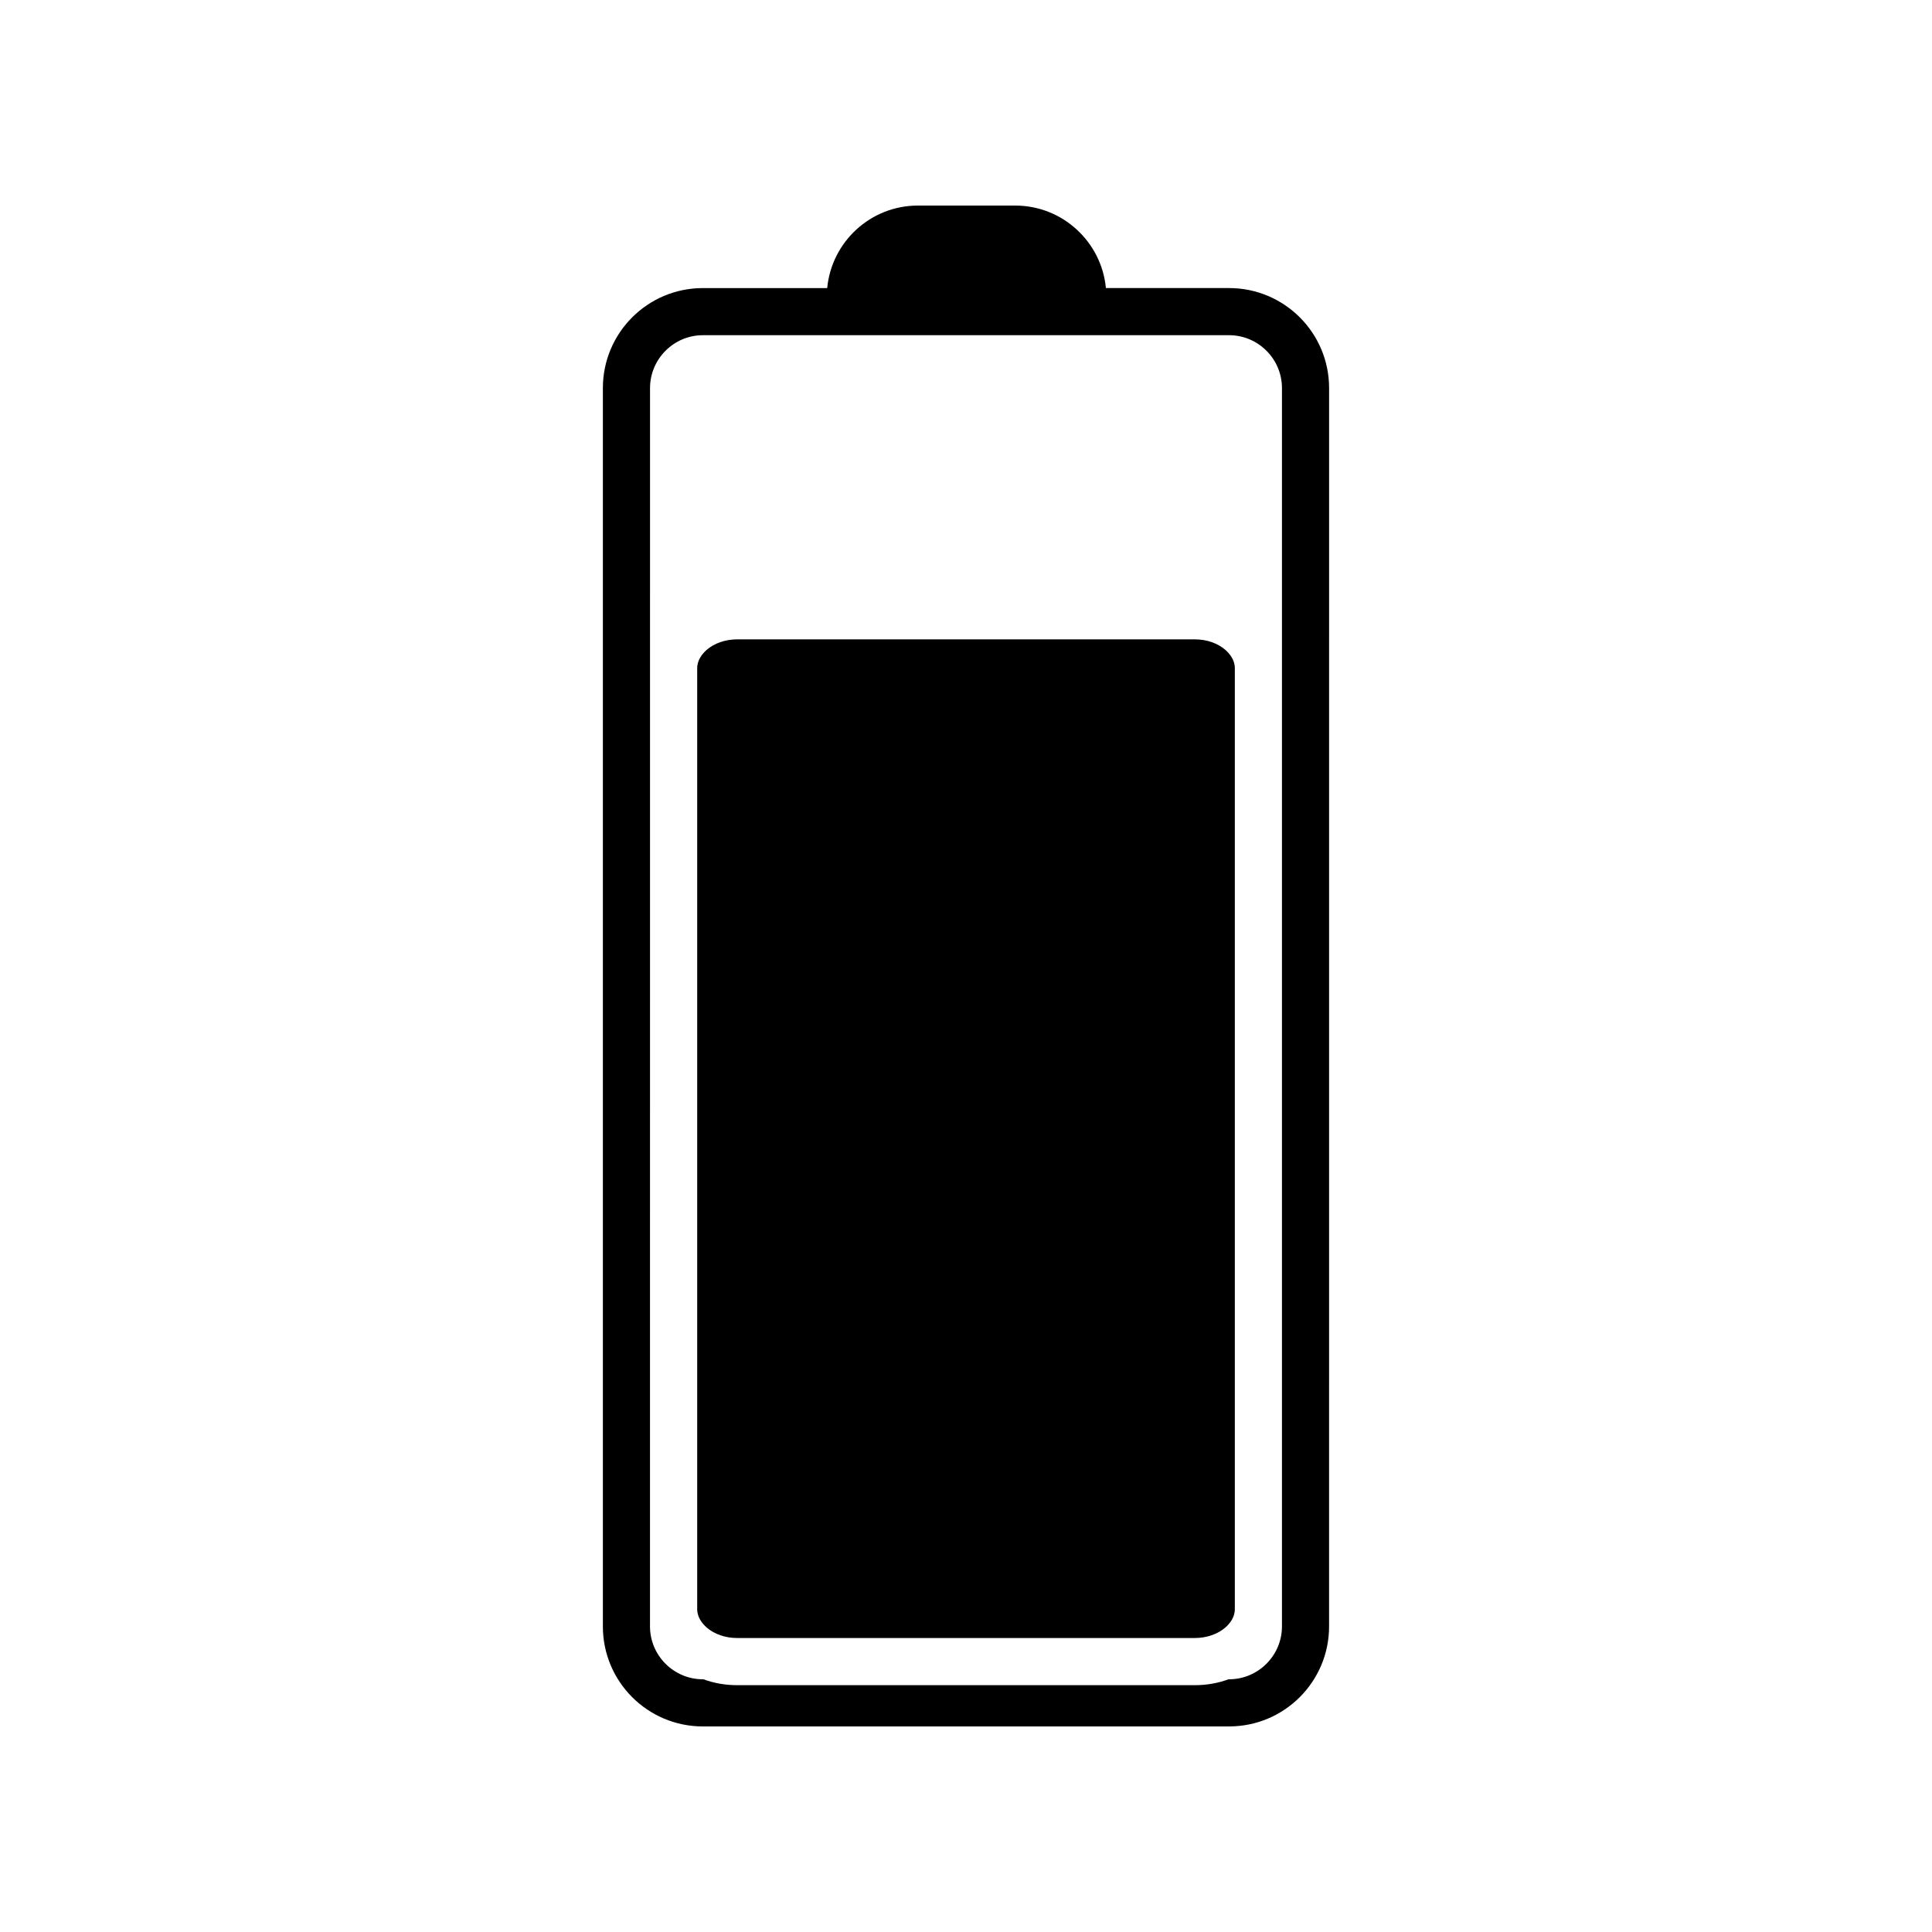
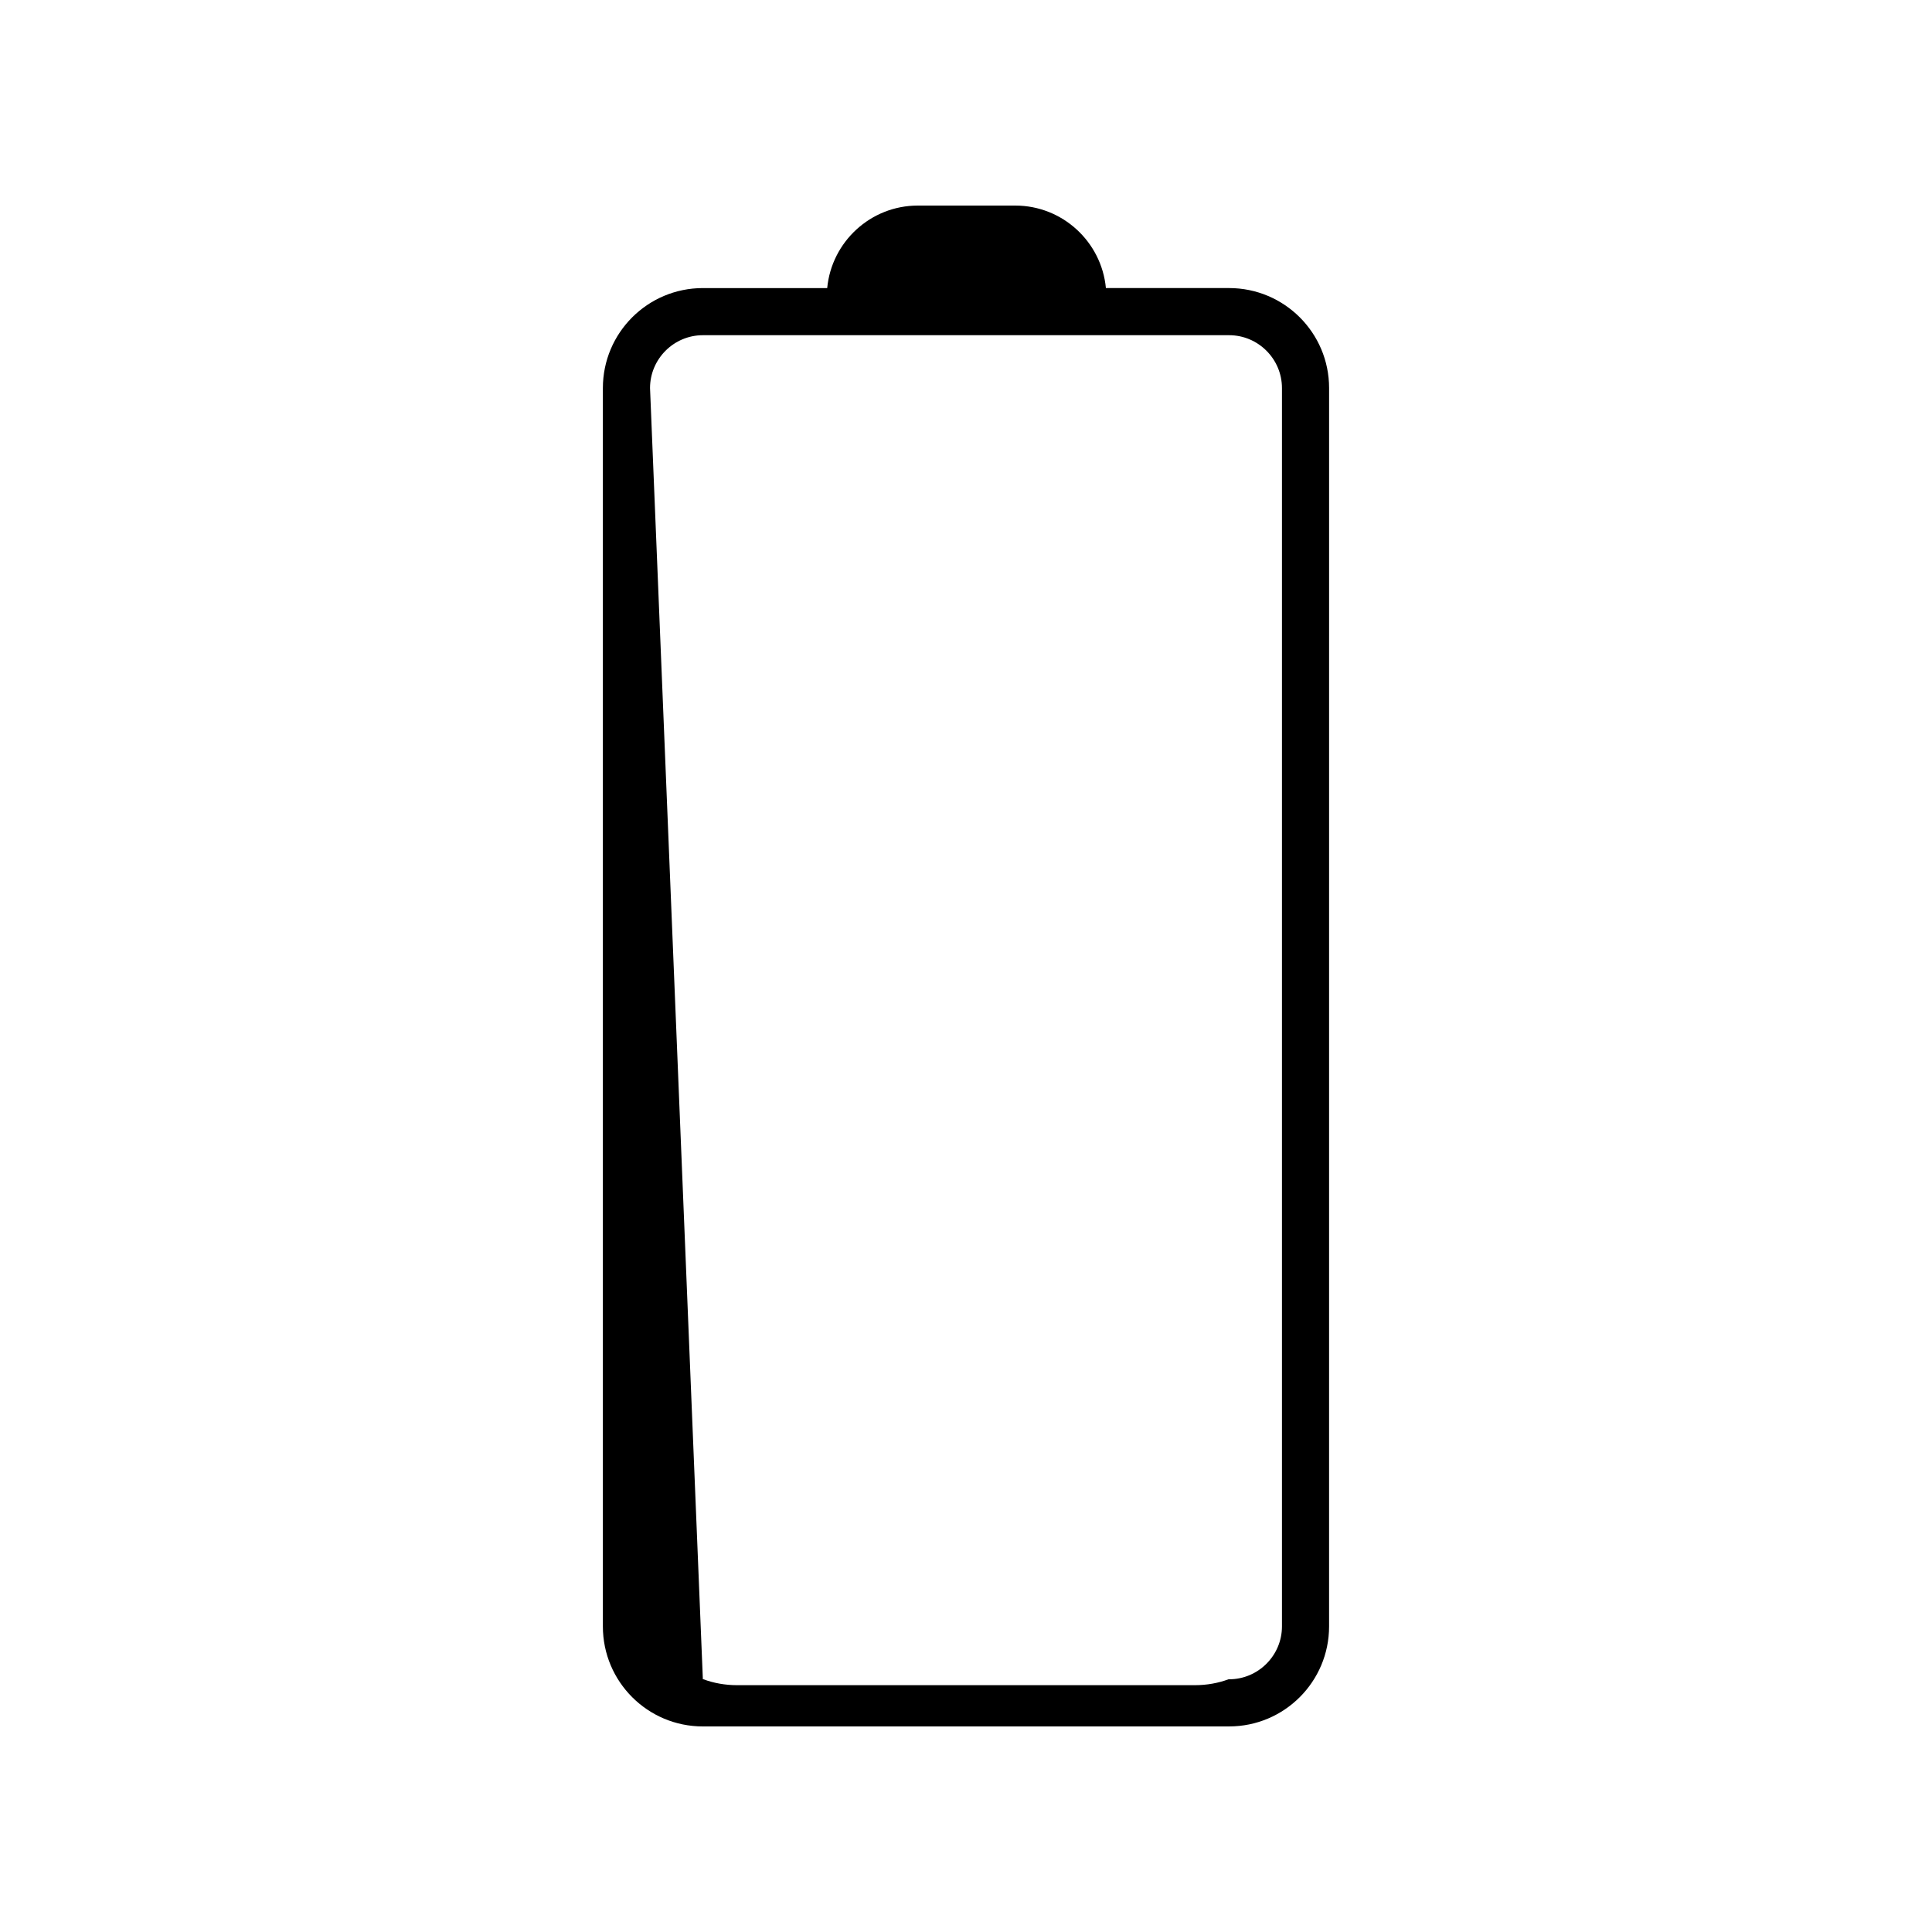
<svg xmlns="http://www.w3.org/2000/svg" fill="#000000" width="800px" height="800px" version="1.1" viewBox="144 144 512 512">
  <g>
-     <path d="m330.27 601.52h139.45c14.66 0 26.5-11.891 26.5-26.5l0.004-328.18c0-14.66-11.891-26.5-26.5-26.5h-32.648c-1.156-12.242-11.484-21.863-24.031-21.863h-25.797c-12.543 0-22.871 9.621-24.031 21.867h-32.949c-14.66 0-26.5 11.891-26.5 26.5v328.18c0 14.609 11.84 26.5 26.5 26.5zm-14.004-354.68c0-7.707 6.297-14.008 14.008-14.008h139.45c7.707 0 14.008 6.297 14.008 14.008v328.18c0 7.707-6.297 14.008-14.008 14.008h-0.152c-2.719 1.008-5.742 1.562-8.918 1.562h-121.32c-3.176 0-6.195-0.555-8.918-1.562h-0.152c-7.707 0-14.008-6.297-14.008-14.008z" />
-     <path d="m331.23 575.27c2.066 1.812 4.988 2.82 8.113 2.82h121.32c3.074 0 6.047-1.008 8.113-2.82 1.109-1.008 2.469-2.621 2.469-4.836v-249.34c0-2.215-1.359-3.828-2.469-4.836-2.066-1.812-4.988-2.82-8.113-2.82h-121.32c-3.074 0-6.047 1.008-8.113 2.82-1.109 1.008-2.469 2.621-2.469 4.836v249.34c0.004 2.215 1.363 3.828 2.469 4.836z" />
+     <path d="m330.27 601.52h139.45c14.66 0 26.5-11.891 26.5-26.5l0.004-328.18c0-14.66-11.891-26.5-26.5-26.5h-32.648c-1.156-12.242-11.484-21.863-24.031-21.863h-25.797c-12.543 0-22.871 9.621-24.031 21.867h-32.949c-14.66 0-26.5 11.891-26.5 26.5v328.18c0 14.609 11.84 26.5 26.5 26.5zm-14.004-354.68c0-7.707 6.297-14.008 14.008-14.008h139.45c7.707 0 14.008 6.297 14.008 14.008v328.18c0 7.707-6.297 14.008-14.008 14.008h-0.152c-2.719 1.008-5.742 1.562-8.918 1.562h-121.32c-3.176 0-6.195-0.555-8.918-1.562h-0.152z" />
  </g>
</svg>